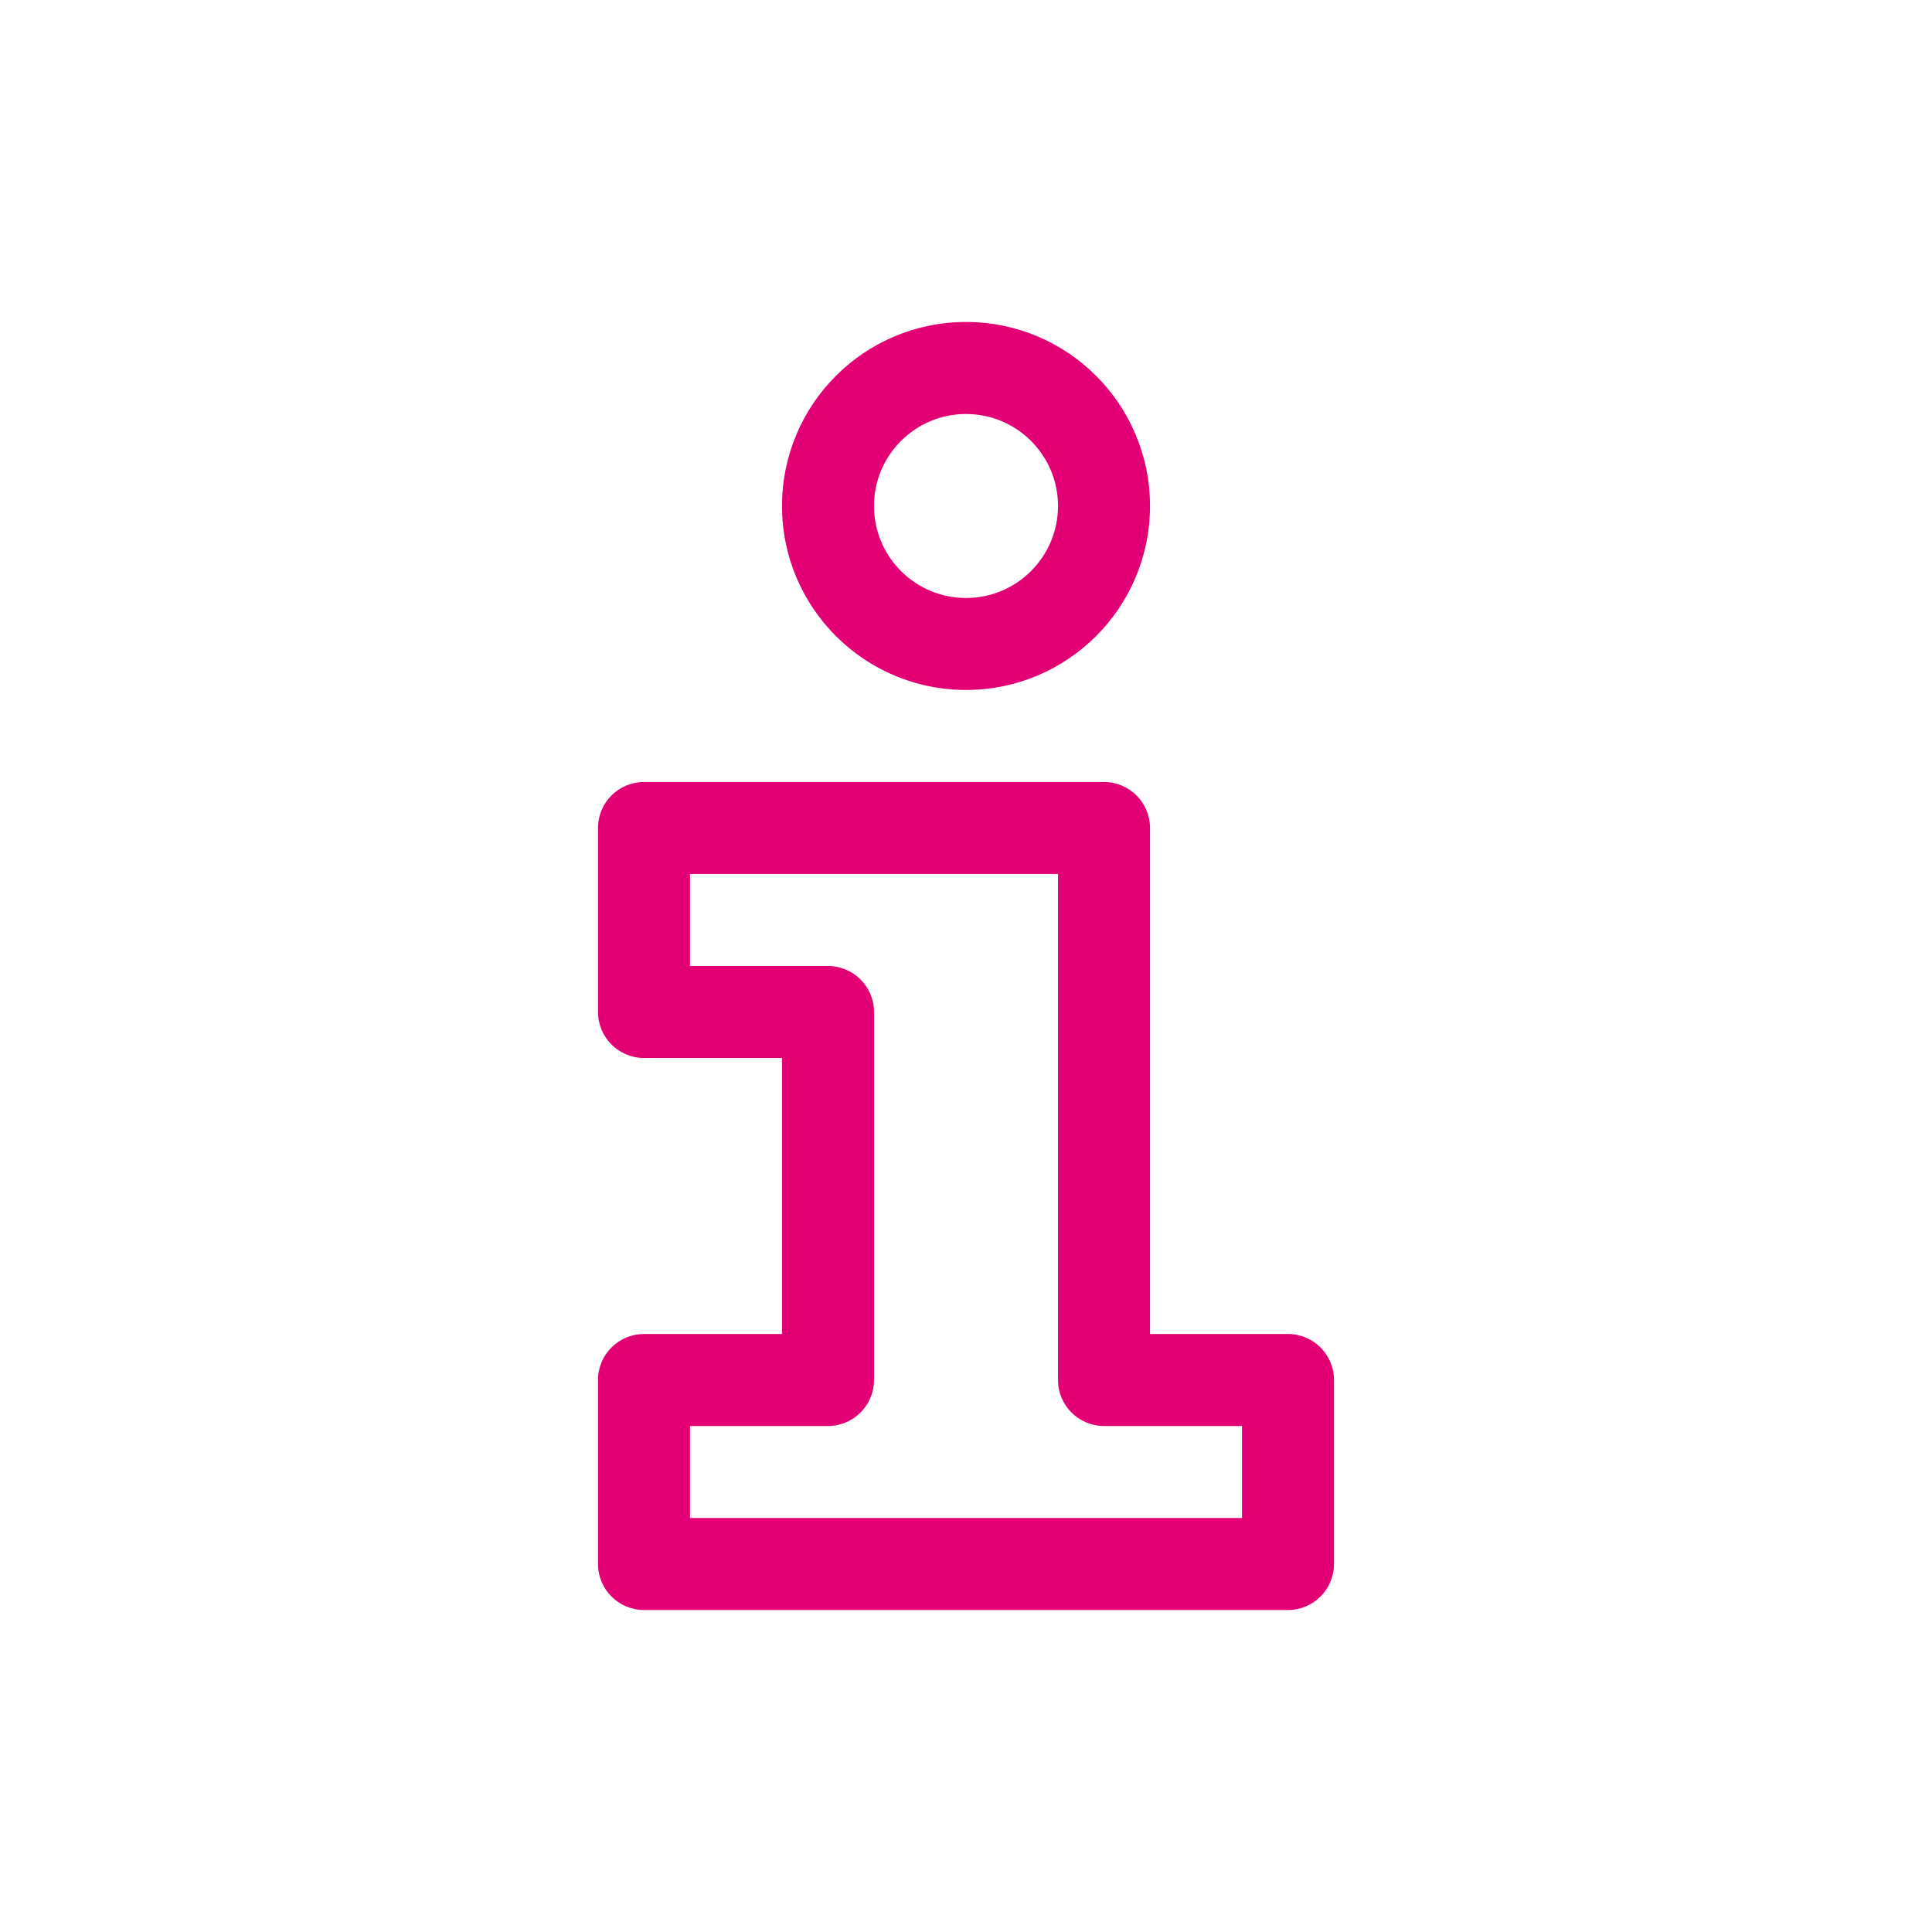
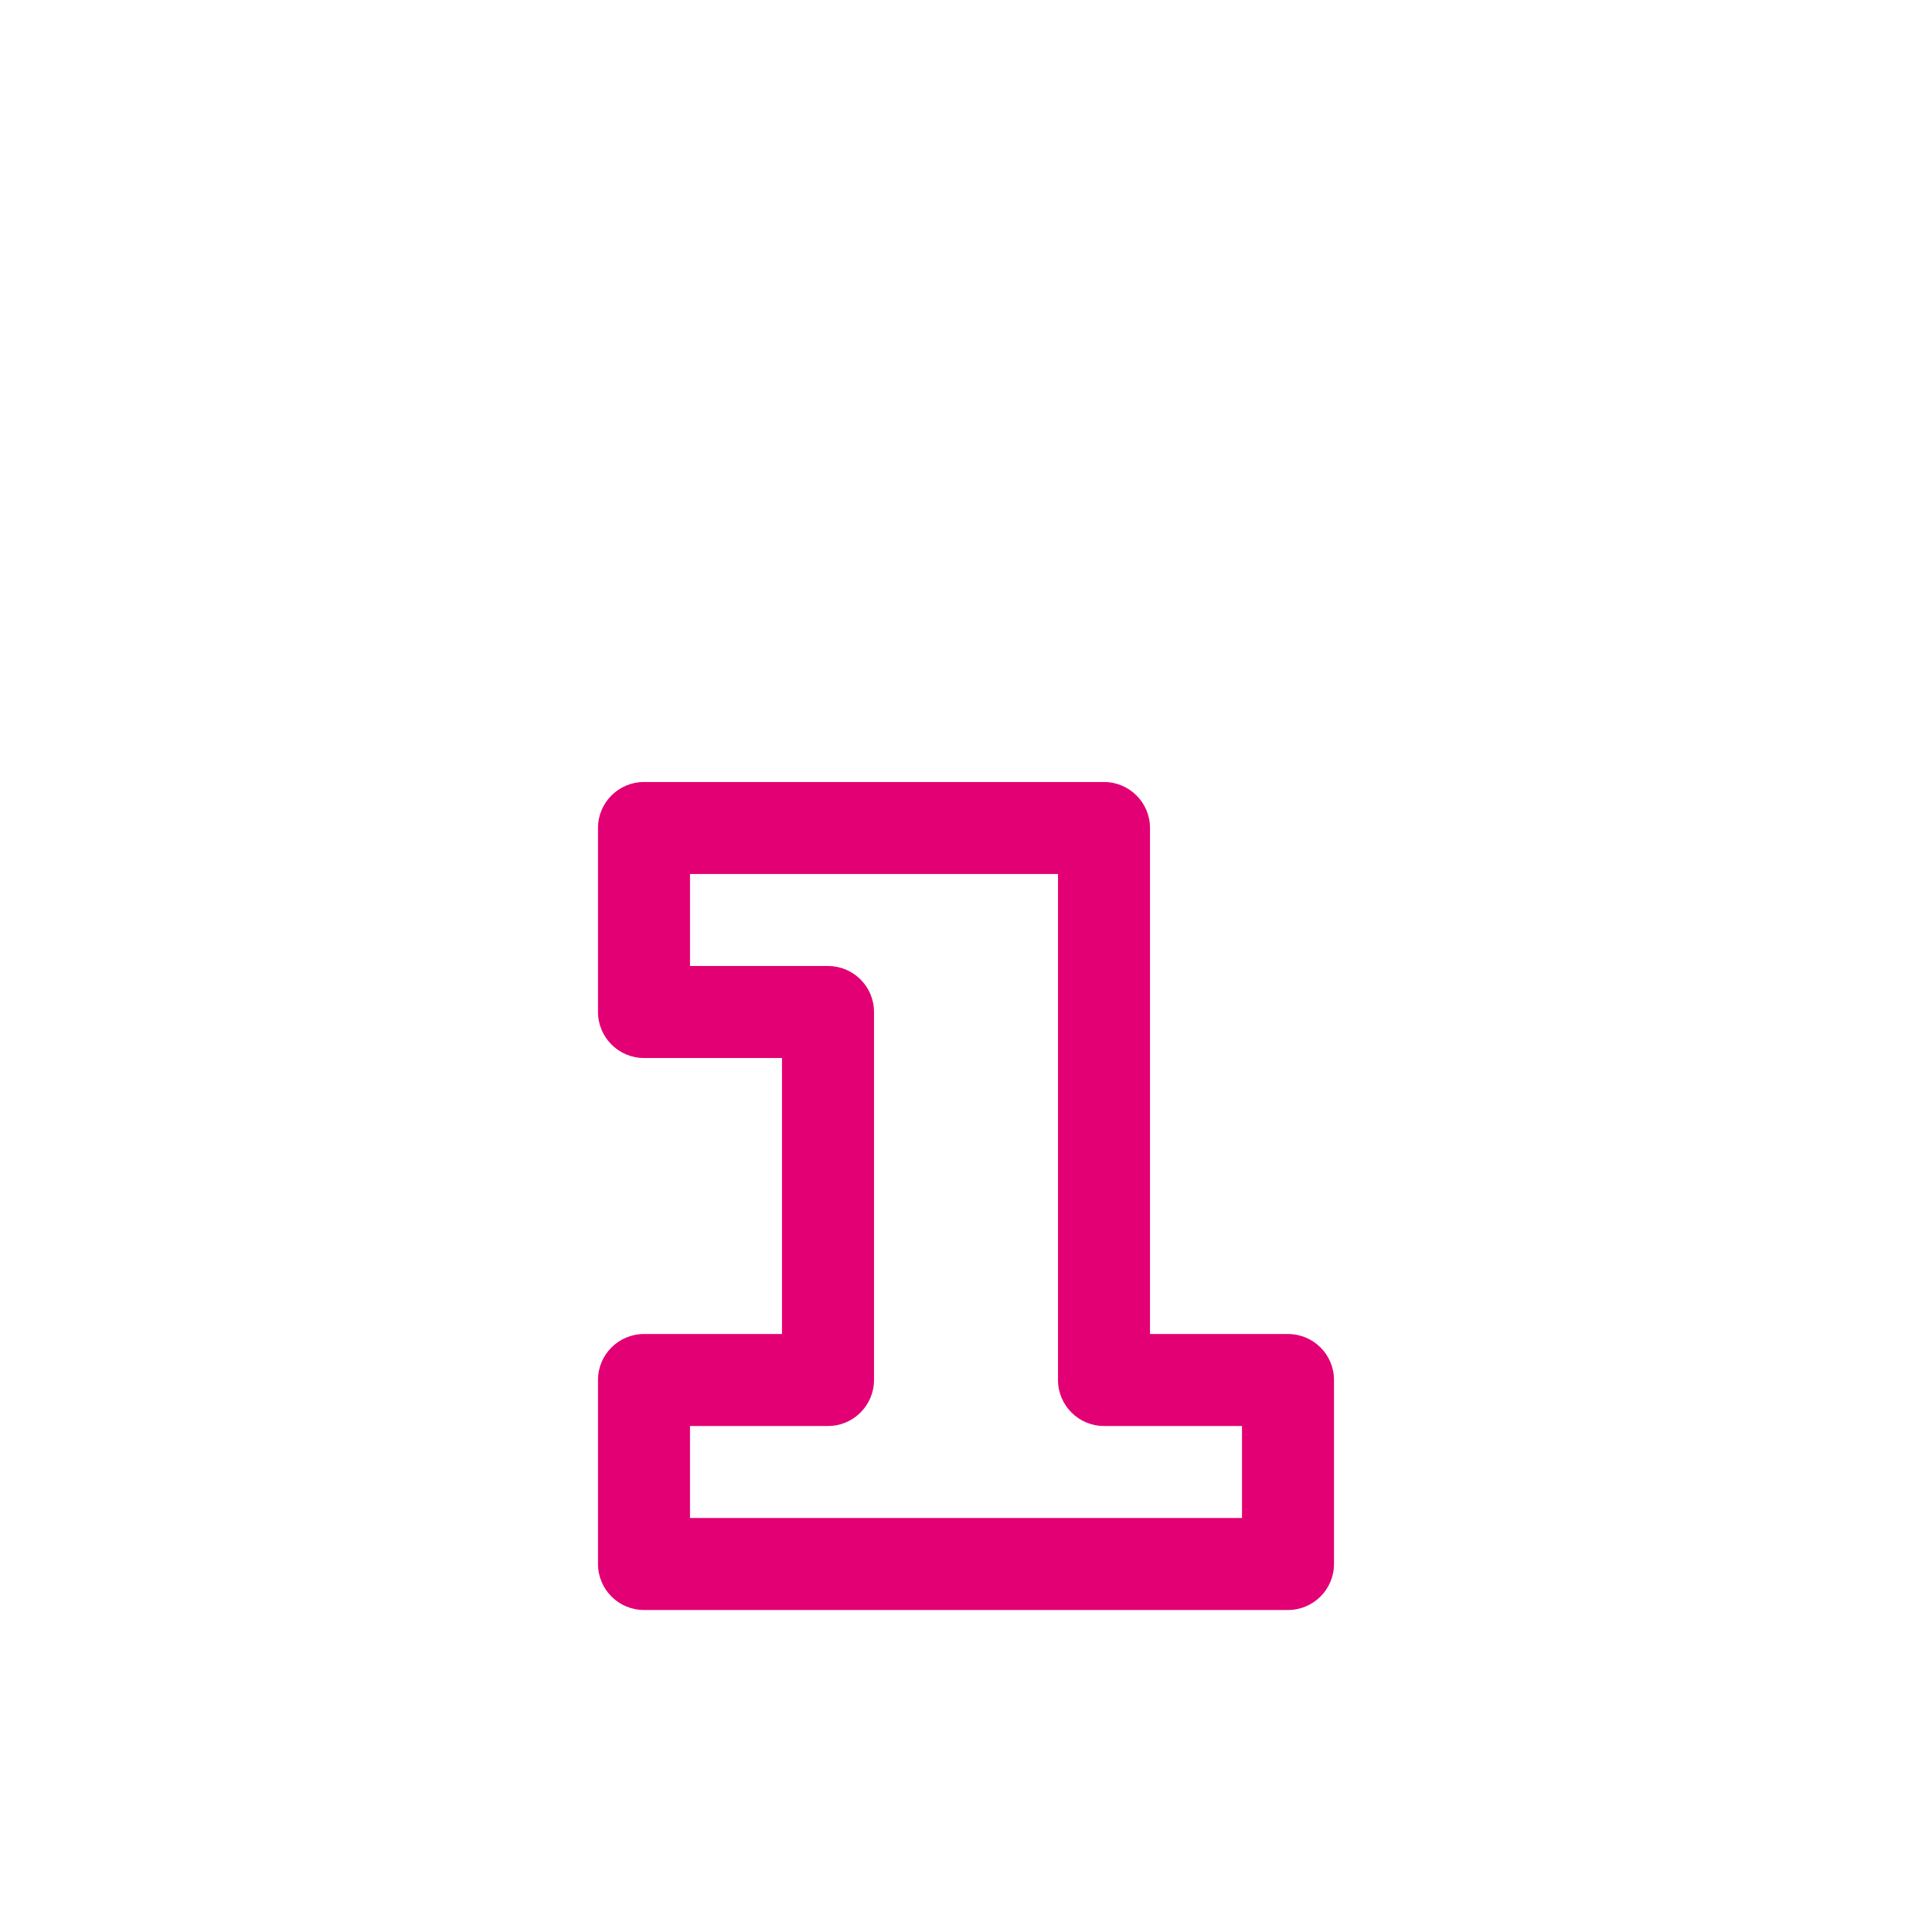
<svg xmlns="http://www.w3.org/2000/svg" version="1.1" id="Layer_1" x="0px" y="0px" width="84px" height="84px" viewBox="0 0 84 84" enable-background="new 0 0 84 84" xml:space="preserve">
  <path fill-rule="evenodd" clip-rule="evenodd" fill="#E20074" d="M56,58h-6V36c0-1.105-0.896-2-2-2H28c-1.104,0-2,0.894-2,2v7.999  C26,45.104,26.896,46,28,46h6v12h-6c-1.104,0-2,0.895-2,1.999v7.999C26,69.104,26.896,70,28,70h28c1.104,0,2-0.896,2-2.002v-7.999  C58,58.895,57.104,58,56,58z M36,62c1.104,0,2-0.896,2-2.001V43.998C38,42.894,37.104,42,36,42h-6v-4h16v21.999  C46,61.104,46.896,62,48,62h6v4H30v-4H36z" />
-   <path fill-rule="evenodd" clip-rule="evenodd" fill="#E20074" d="M42,13.999c-4.418,0-8,3.581-8,8c0,4.418,3.582,7.999,8,7.999  s8-3.581,8-7.999C50,17.58,46.418,13.999,42,13.999z M42,26c-2.209,0-4-1.792-4-4c0-2.209,1.791-4,4-4s4,1.791,4,4  C46,24.207,44.209,26,42,26z" />
</svg>